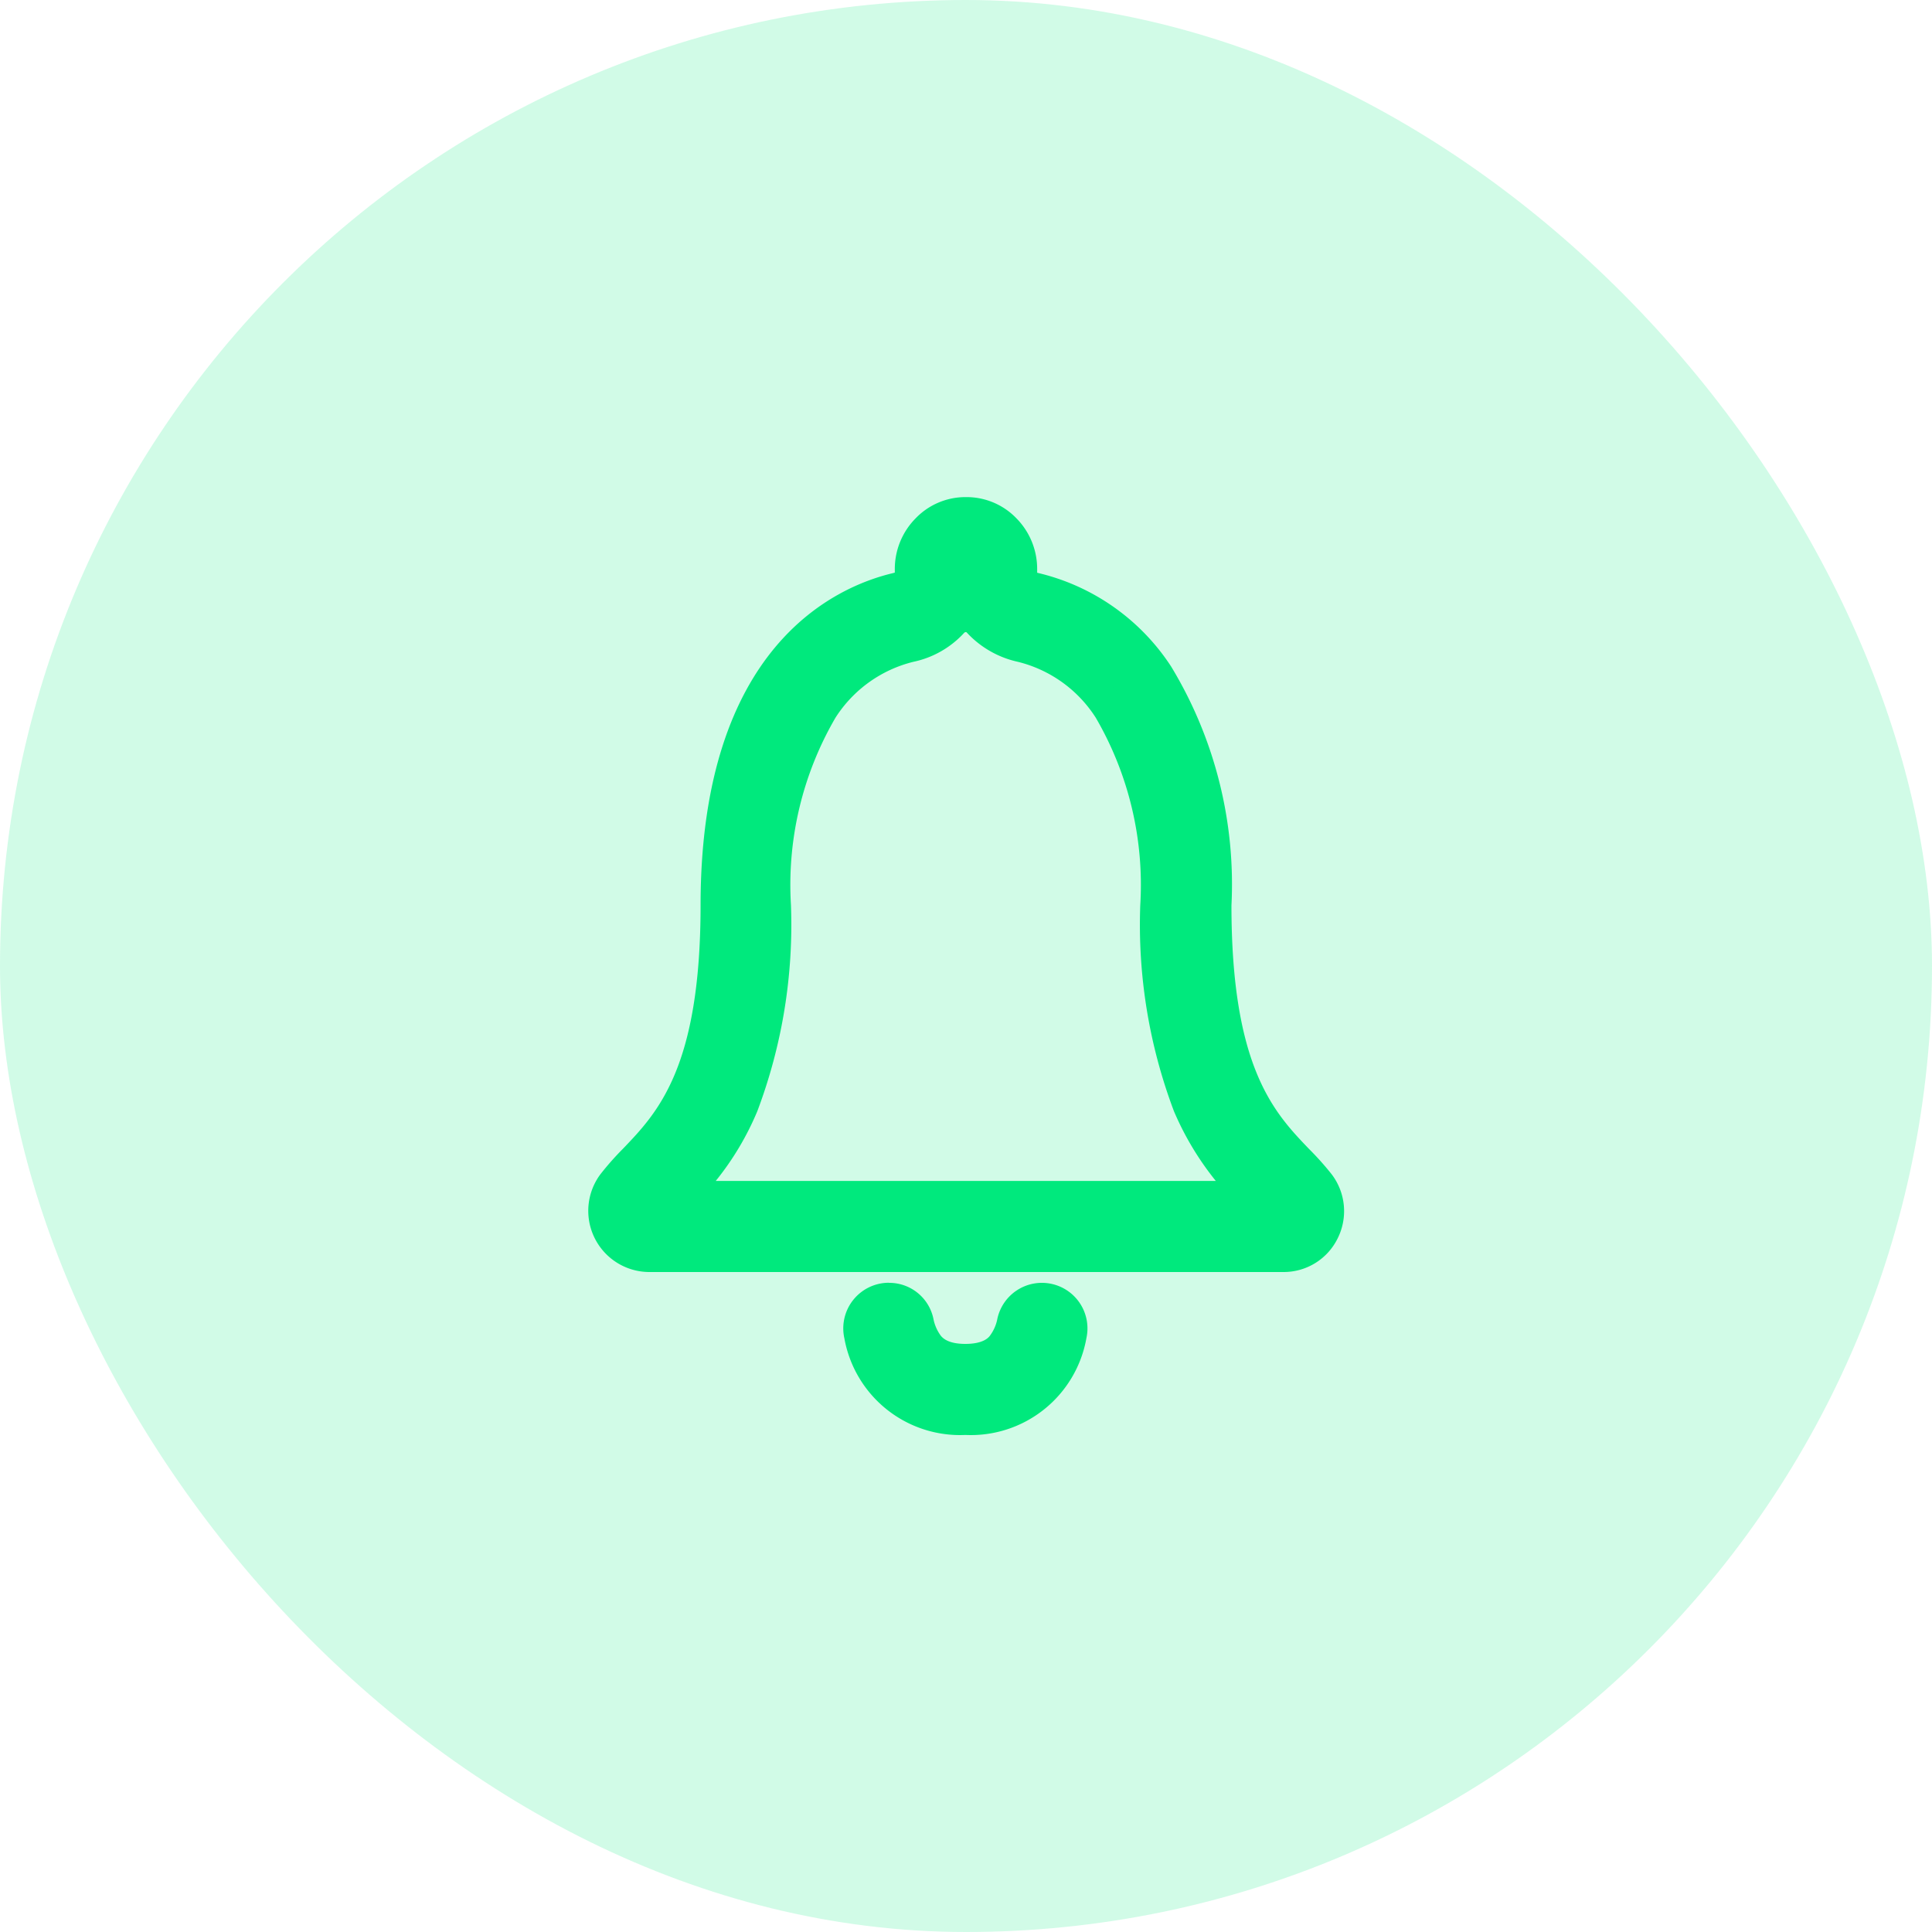
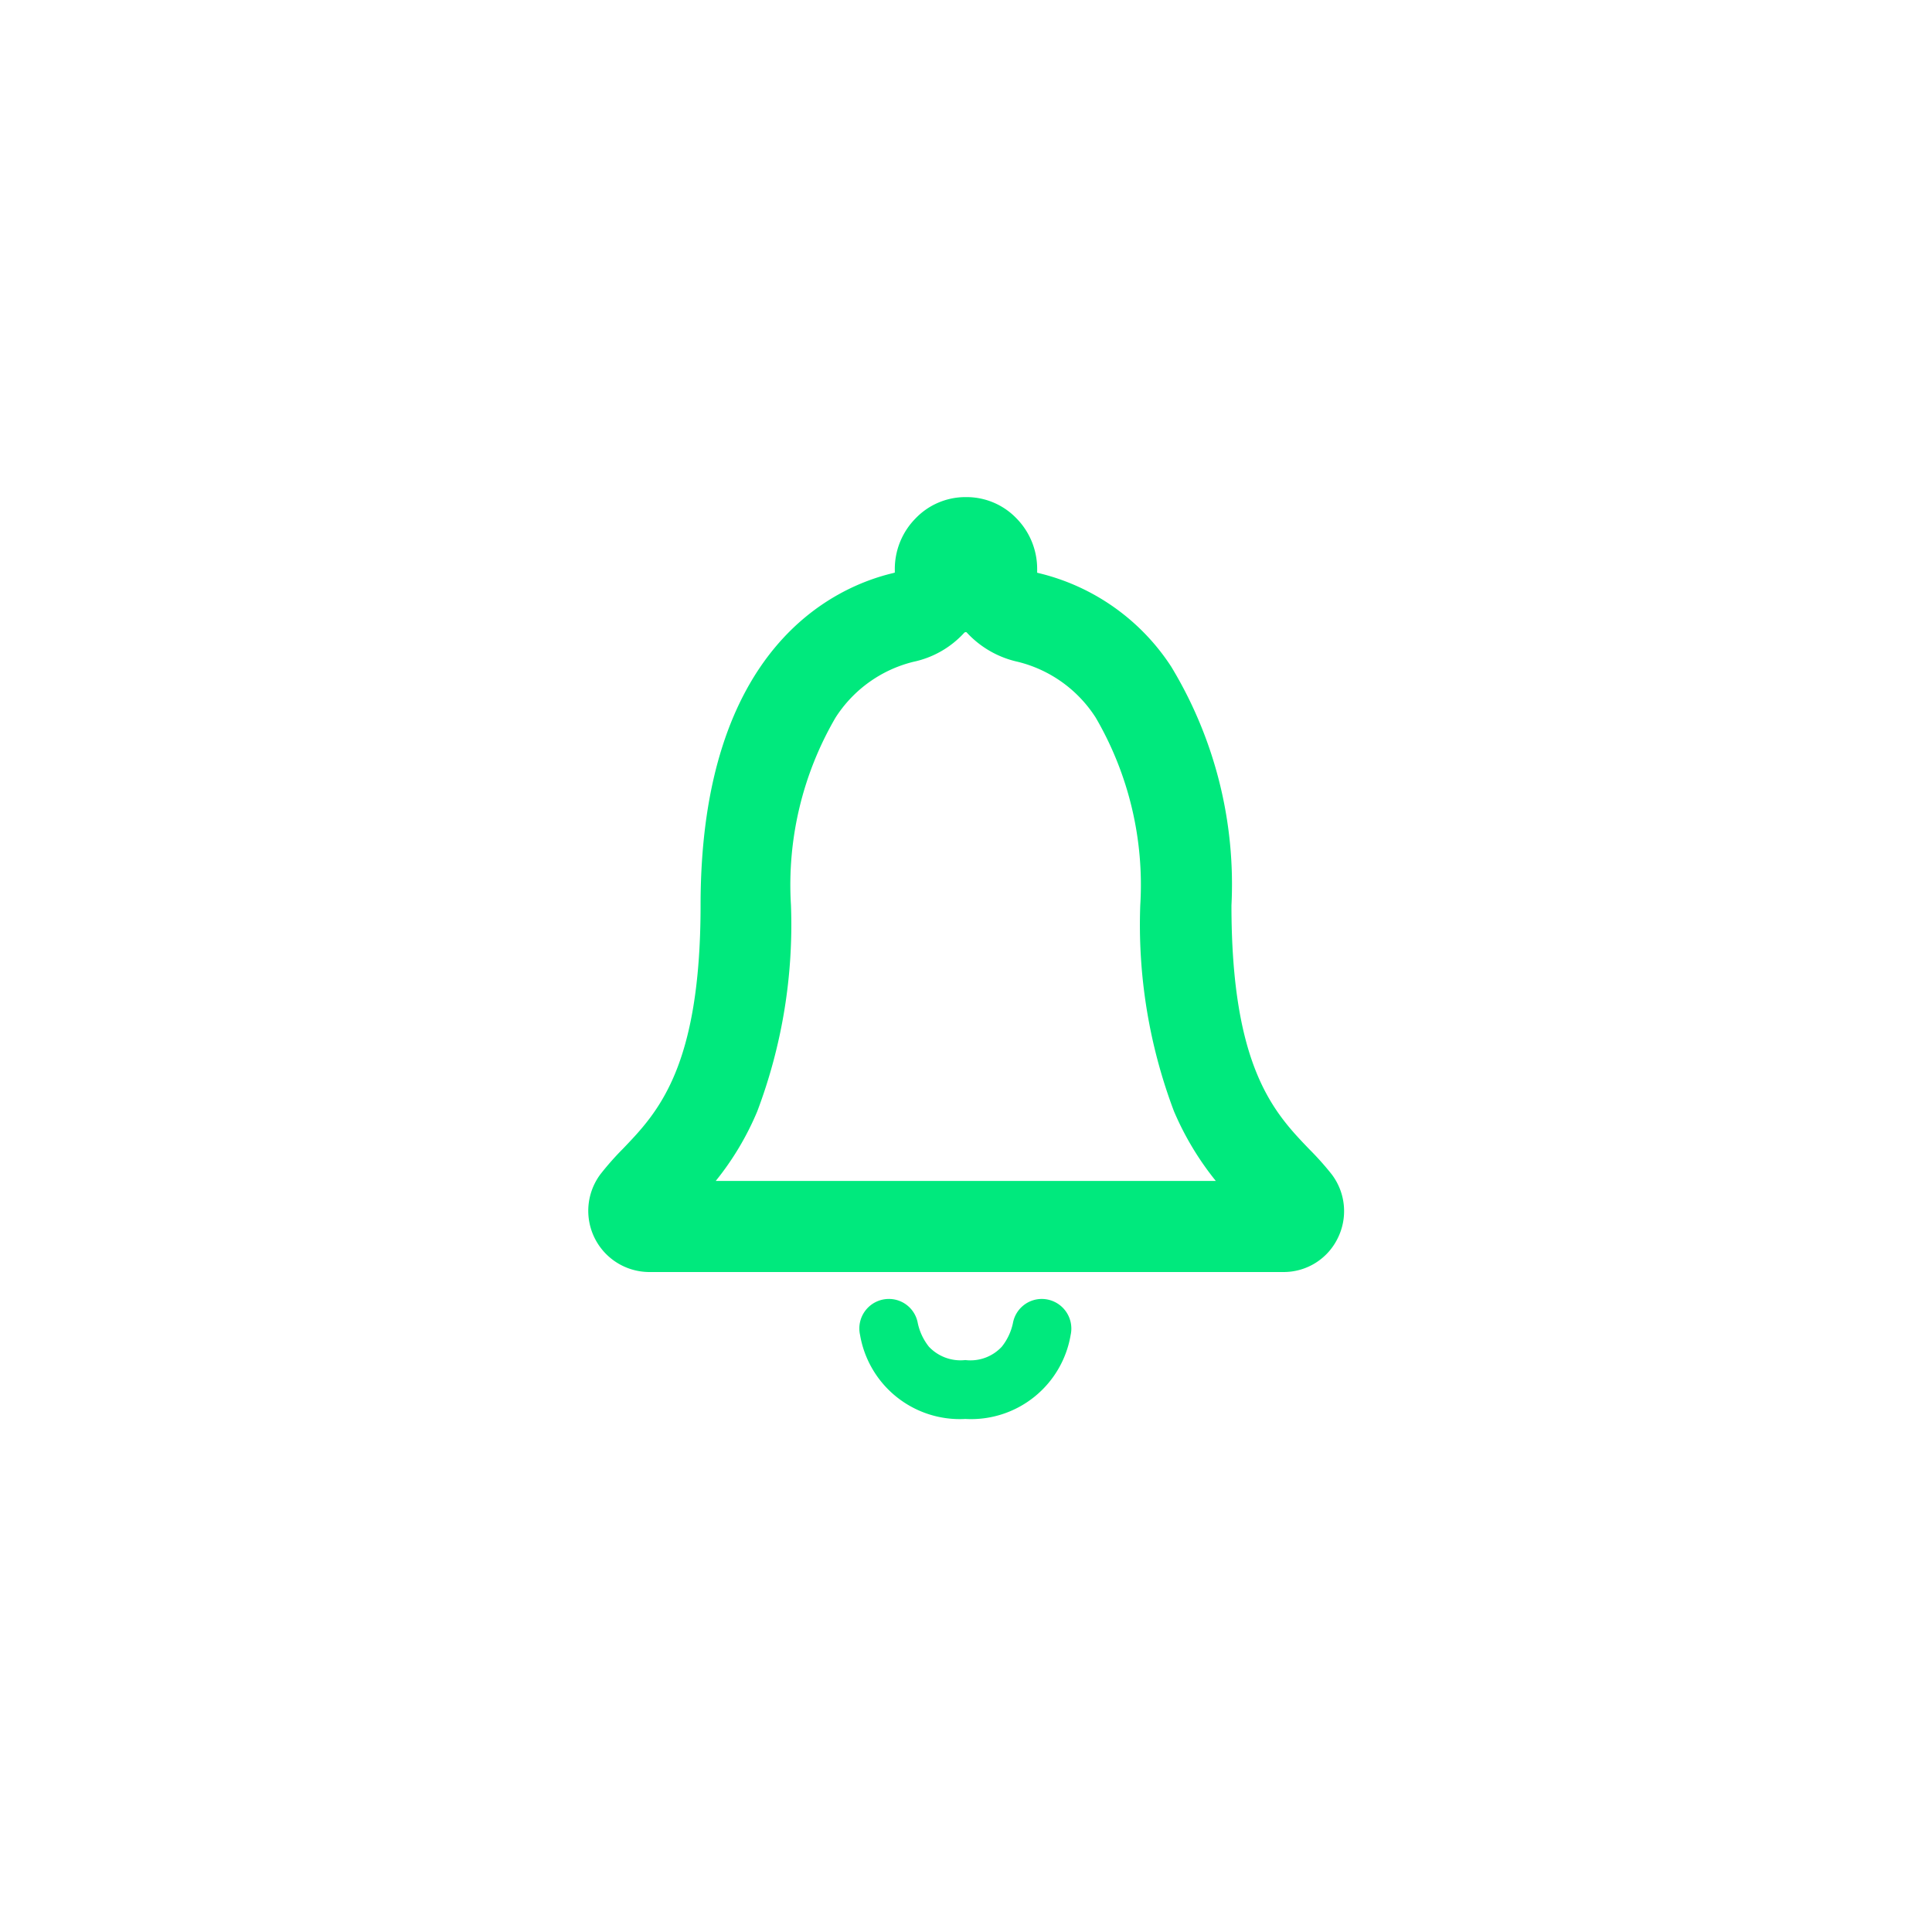
<svg xmlns="http://www.w3.org/2000/svg" width="60" height="60" viewBox="0 0 60 60">
  <defs>
    <style>
      .cls-1 {
        clip-path: url(#clip-noti);
      }

      .cls-2 {
        fill: rgba(0,233,125,0.18);
      }

      .cls-3 {
        fill: #00e97d;
      }
    </style>
    <clipPath id="clip-noti">
      <rect width="60" height="60" />
    </clipPath>
  </defs>
  <g id="noti" class="cls-1">
    <g id="Group_1238" data-name="Group 1238" transform="translate(-720 -1683)">
-       <rect id="Rectangle_3400" data-name="Rectangle 3400" class="cls-2" width="60" height="60" rx="30" transform="translate(720 1683)" />
      <g id="Icon_ionic-ios-notifications-outline" data-name="Icon ionic-ios-notifications-outline" transform="translate(731.987 1695.004)">
        <path id="Path_20092" data-name="Path 20092" class="cls-3" d="M20.37,28.336a.911.911,0,0,0-.893.717,1.762,1.762,0,0,1-.352.766,1.329,1.329,0,0,1-1.132.415,1.351,1.351,0,0,1-1.132-.415,1.762,1.762,0,0,1-.352-.766.911.911,0,0,0-.893-.717h0a.917.917,0,0,0-.893,1.118,3.142,3.142,0,0,0,3.27,2.609,3.136,3.136,0,0,0,3.27-2.609.92.92,0,0,0-.893-1.118Z" />
-         <path id="Path_20092_-_Outline" data-name="Path 20092 - Outline" class="cls-3" d="M15.616,27.836A1.4,1.4,0,0,1,17,28.947a1.3,1.3,0,0,0,.238.541l0,0c.061.067.225.244.755.244s.7-.176.754-.242a1.286,1.286,0,0,0,.242-.548,1.415,1.415,0,0,1,2.762.618,3.646,3.646,0,0,1-3.758,3,3.649,3.649,0,0,1-3.757-3,1.417,1.417,0,0,1,1.381-1.727Zm2.377,2.9a1.84,1.84,0,0,1-1.491-.567l-.022-.024a2.243,2.243,0,0,1-.459-.982.414.414,0,0,0-.727-.171.42.42,0,0,0-.083.355,2.641,2.641,0,0,0,2.781,2.217,2.639,2.639,0,0,0,2.782-2.218.418.418,0,0,0-.084-.353.412.412,0,0,0-.725.167,2.247,2.247,0,0,1-.46.985A1.8,1.8,0,0,1,17.993,30.734Z" />
-         <path id="Path_20093" data-name="Path 20093" class="cls-3" d="M28.969,24.764c-1.083-1.427-3.213-2.264-3.213-8.655,0-6.56-2.9-9.2-5.6-9.83-.253-.063-.436-.148-.436-.415v-.2a1.725,1.725,0,0,0-1.687-1.73h-.042a1.725,1.725,0,0,0-1.687,1.73v.2c0,.26-.183.352-.436.415-2.707.64-5.6,3.27-5.6,9.83,0,6.391-2.13,7.221-3.213,8.655A1.4,1.4,0,0,0,8.177,27H27.872A1.4,1.4,0,0,0,28.969,24.764Zm-2.742.408H9.83a.308.308,0,0,1-.232-.513,8.518,8.518,0,0,0,1.477-2.348,15.934,15.934,0,0,0,1.005-6.2,10.783,10.783,0,0,1,1.47-6.1A4.512,4.512,0,0,1,16.27,8.065a2.464,2.464,0,0,0,1.308-.738.556.556,0,0,1,.837-.014,2.547,2.547,0,0,0,1.322.752,4.512,4.512,0,0,1,2.721,1.941,10.783,10.783,0,0,1,1.47,6.1,15.934,15.934,0,0,0,1.005,6.2,8.615,8.615,0,0,0,1.512,2.384A.291.291,0,0,1,26.227,25.172Z" />
+         <path id="Path_20093" data-name="Path 20093" class="cls-3" d="M28.969,24.764c-1.083-1.427-3.213-2.264-3.213-8.655,0-6.56-2.9-9.2-5.6-9.83-.253-.063-.436-.148-.436-.415v-.2a1.725,1.725,0,0,0-1.687-1.73h-.042a1.725,1.725,0,0,0-1.687,1.73v.2c0,.26-.183.352-.436.415-2.707.64-5.6,3.27-5.6,9.83,0,6.391-2.13,7.221-3.213,8.655A1.4,1.4,0,0,0,8.177,27H27.872A1.4,1.4,0,0,0,28.969,24.764Zm-2.742.408H9.83a.308.308,0,0,1-.232-.513,8.518,8.518,0,0,0,1.477-2.348,15.934,15.934,0,0,0,1.005-6.2,10.783,10.783,0,0,1,1.47-6.1A4.512,4.512,0,0,1,16.27,8.065a2.464,2.464,0,0,0,1.308-.738.556.556,0,0,1,.837-.014,2.547,2.547,0,0,0,1.322.752,4.512,4.512,0,0,1,2.721,1.941,10.783,10.783,0,0,1,1.47,6.1,15.934,15.934,0,0,0,1.005,6.2,8.615,8.615,0,0,0,1.512,2.384A.291.291,0,0,1,26.227,25.172" />
        <path id="Path_20093_-_Outline" data-name="Path 20093 - Outline" class="cls-3" d="M27.872,27.5H8.177A1.9,1.9,0,0,1,6.66,24.463a8.969,8.969,0,0,1,.7-.792c1.074-1.121,2.41-2.516,2.41-7.562,0-8.03,4.178-9.889,5.978-10.315l.054-.015V5.66A2.237,2.237,0,0,1,16.442,4.1a2.147,2.147,0,0,1,1.551-.666h.042a2.147,2.147,0,0,1,1.551.666,2.237,2.237,0,0,1,.637,1.564v.118l.054.014a6.8,6.8,0,0,1,4.107,2.9,13.047,13.047,0,0,1,1.873,7.419c0,5.053,1.339,6.448,2.415,7.569a9,9,0,0,1,.7.784,1.89,1.89,0,0,1,.18,1.993A1.866,1.866,0,0,1,27.872,27.5ZM17.993,4.43a1.225,1.225,0,0,0-1.187,1.23v.2c0,.462-.274.765-.815.9l-.006,0a5.84,5.84,0,0,0-3.515,2.49,12.091,12.091,0,0,0-1.7,6.853c0,5.448-1.554,7.069-2.688,8.254a8.25,8.25,0,0,0-.626.7A.9.9,0,0,0,8.177,26.5H27.872a.861.861,0,0,0,.781-.492.883.883,0,0,0-.083-.943,8.283,8.283,0,0,0-.621-.695c-1.137-1.184-2.693-2.806-2.693-8.261,0-7.33-3.644-8.976-5.211-9.343l-.007,0c-.541-.135-.815-.438-.815-.9v-.2a1.225,1.225,0,0,0-1.187-1.23Zm8.234,21.241H9.83a.808.808,0,0,1-.611-1.34,8.01,8.01,0,0,0,1.395-2.217,15.445,15.445,0,0,0,.966-6.007,11.26,11.26,0,0,1,1.557-6.386,4.989,4.989,0,0,1,3.021-2.145,1.984,1.984,0,0,0,1.048-.584,1.079,1.079,0,0,1,.8-.364,1.044,1.044,0,0,1,.779.351,2.054,2.054,0,0,0,1.063.6,4.989,4.989,0,0,1,3.02,2.146,11.26,11.26,0,0,1,1.556,6.385,15.445,15.445,0,0,0,.966,6.006,8.069,8.069,0,0,0,1.425,2.247l.014.016a.791.791,0,0,1,.1.846A.778.778,0,0,1,26.227,25.672Zm-15.987-1H25.771a9.14,9.14,0,0,1-1.3-2.165,16.393,16.393,0,0,1-1.046-6.4,10.317,10.317,0,0,0-1.382-5.821,4.008,4.008,0,0,0-2.421-1.736,3.049,3.049,0,0,1-1.582-.906.04.04,0,0,0-.033-.016.078.078,0,0,0-.057.029,2.965,2.965,0,0,1-1.566.892,4.009,4.009,0,0,0-2.424,1.736,10.317,10.317,0,0,0-1.383,5.822,16.393,16.393,0,0,1-1.045,6.4A8.892,8.892,0,0,1,10.24,24.672Z" />
      </g>
    </g>
  </g>
</svg>